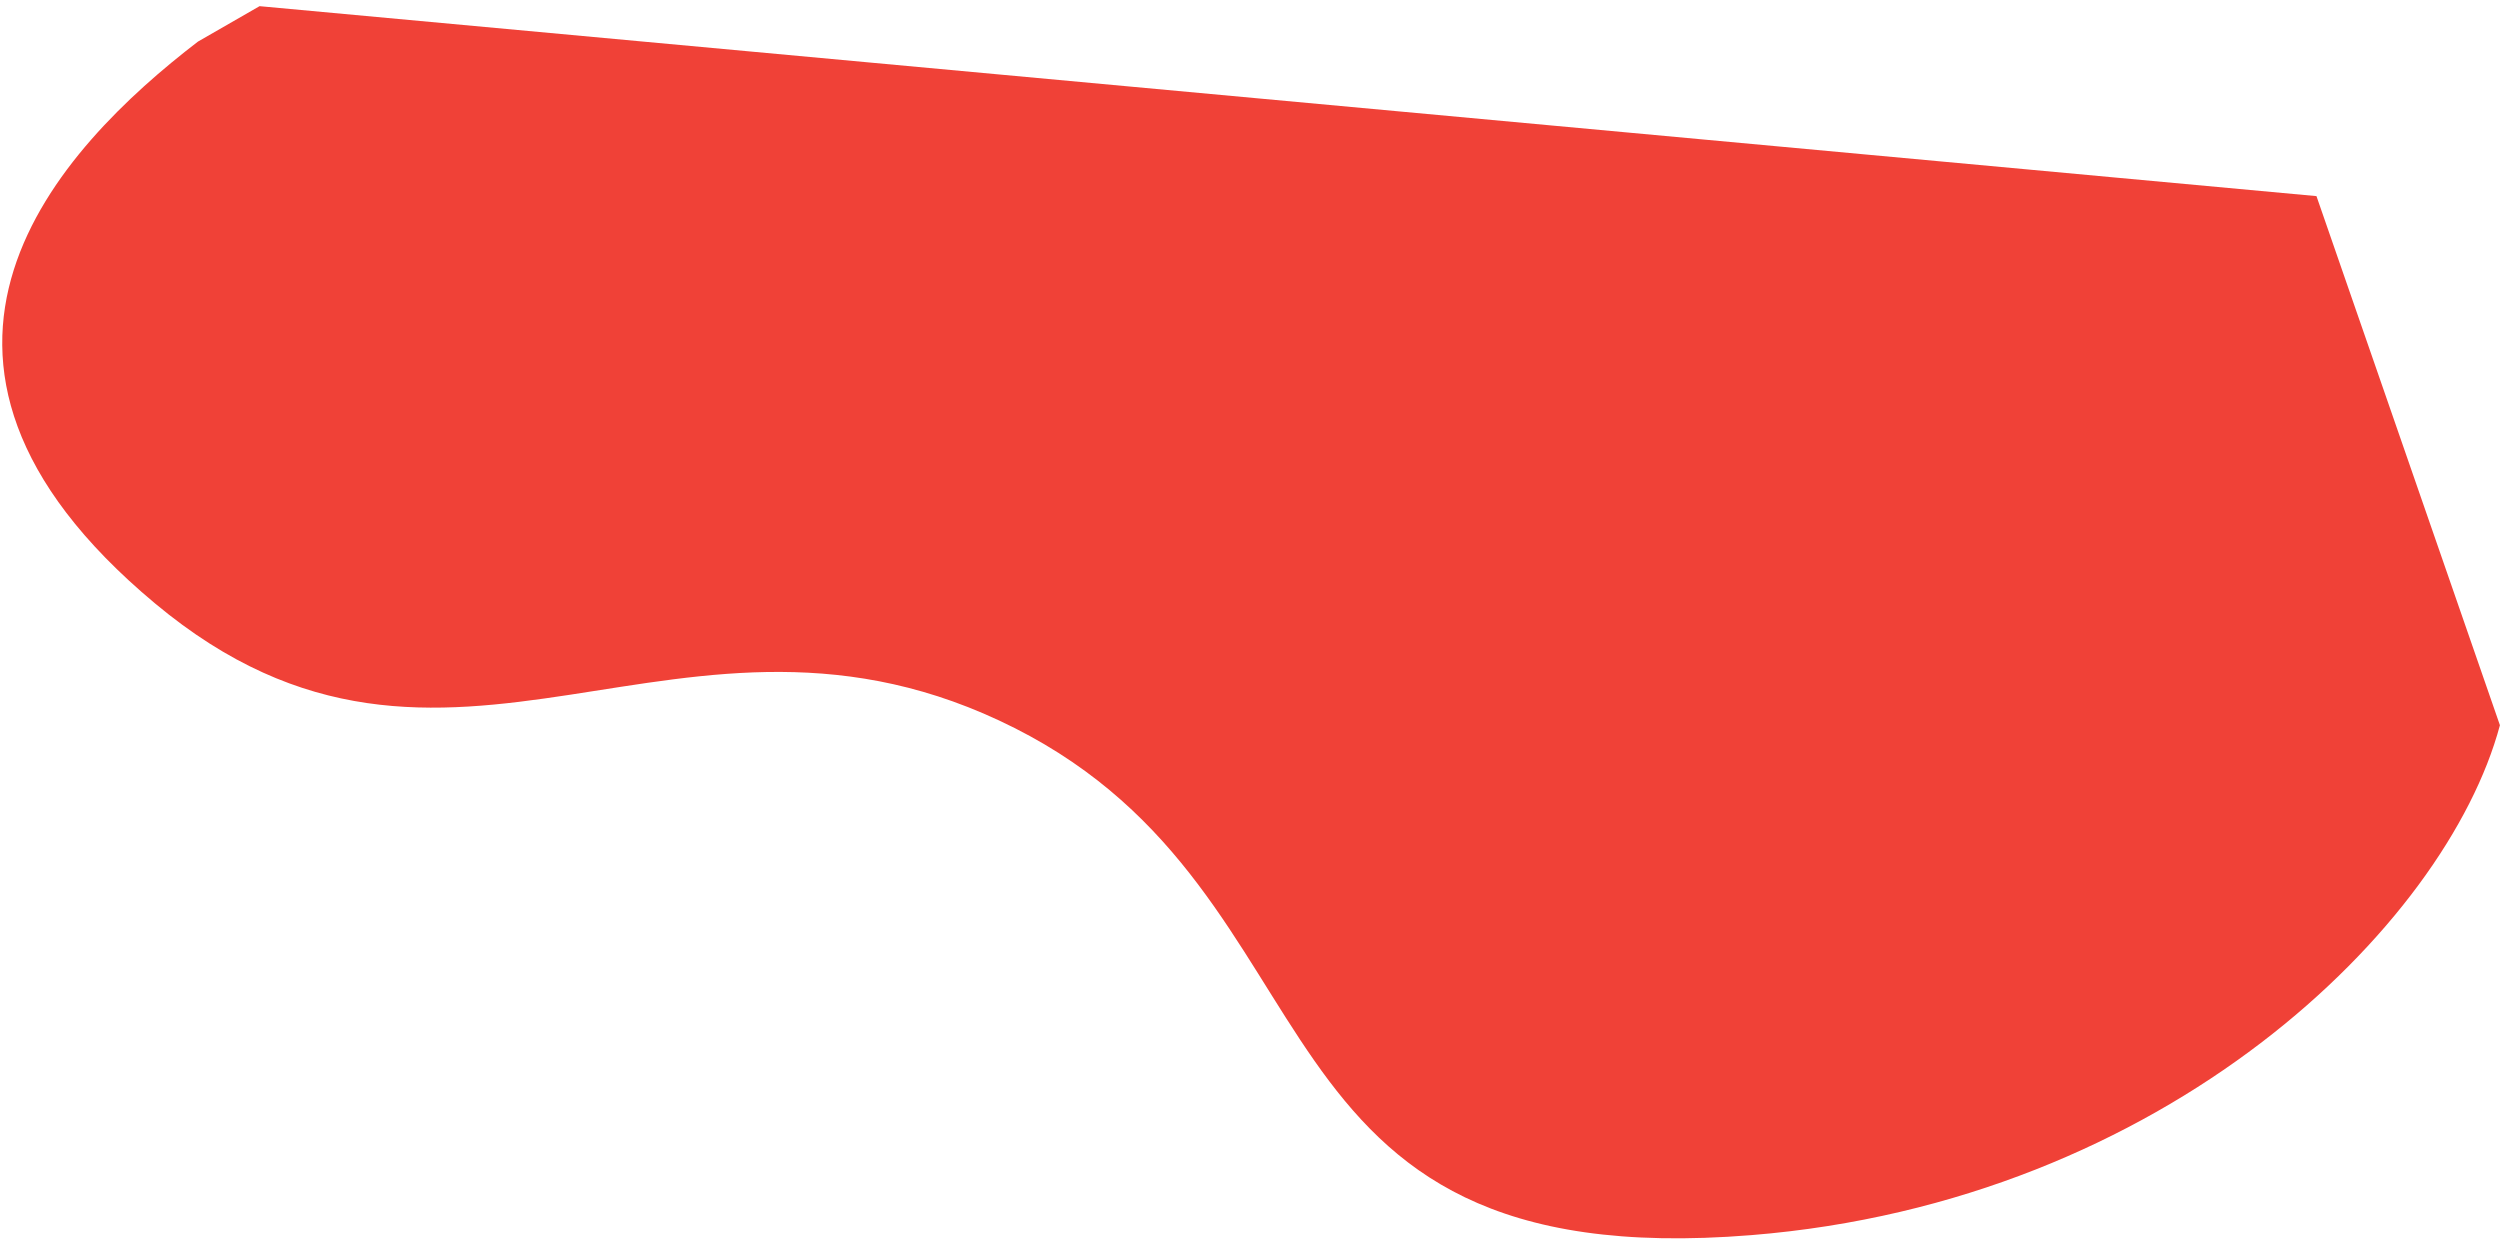
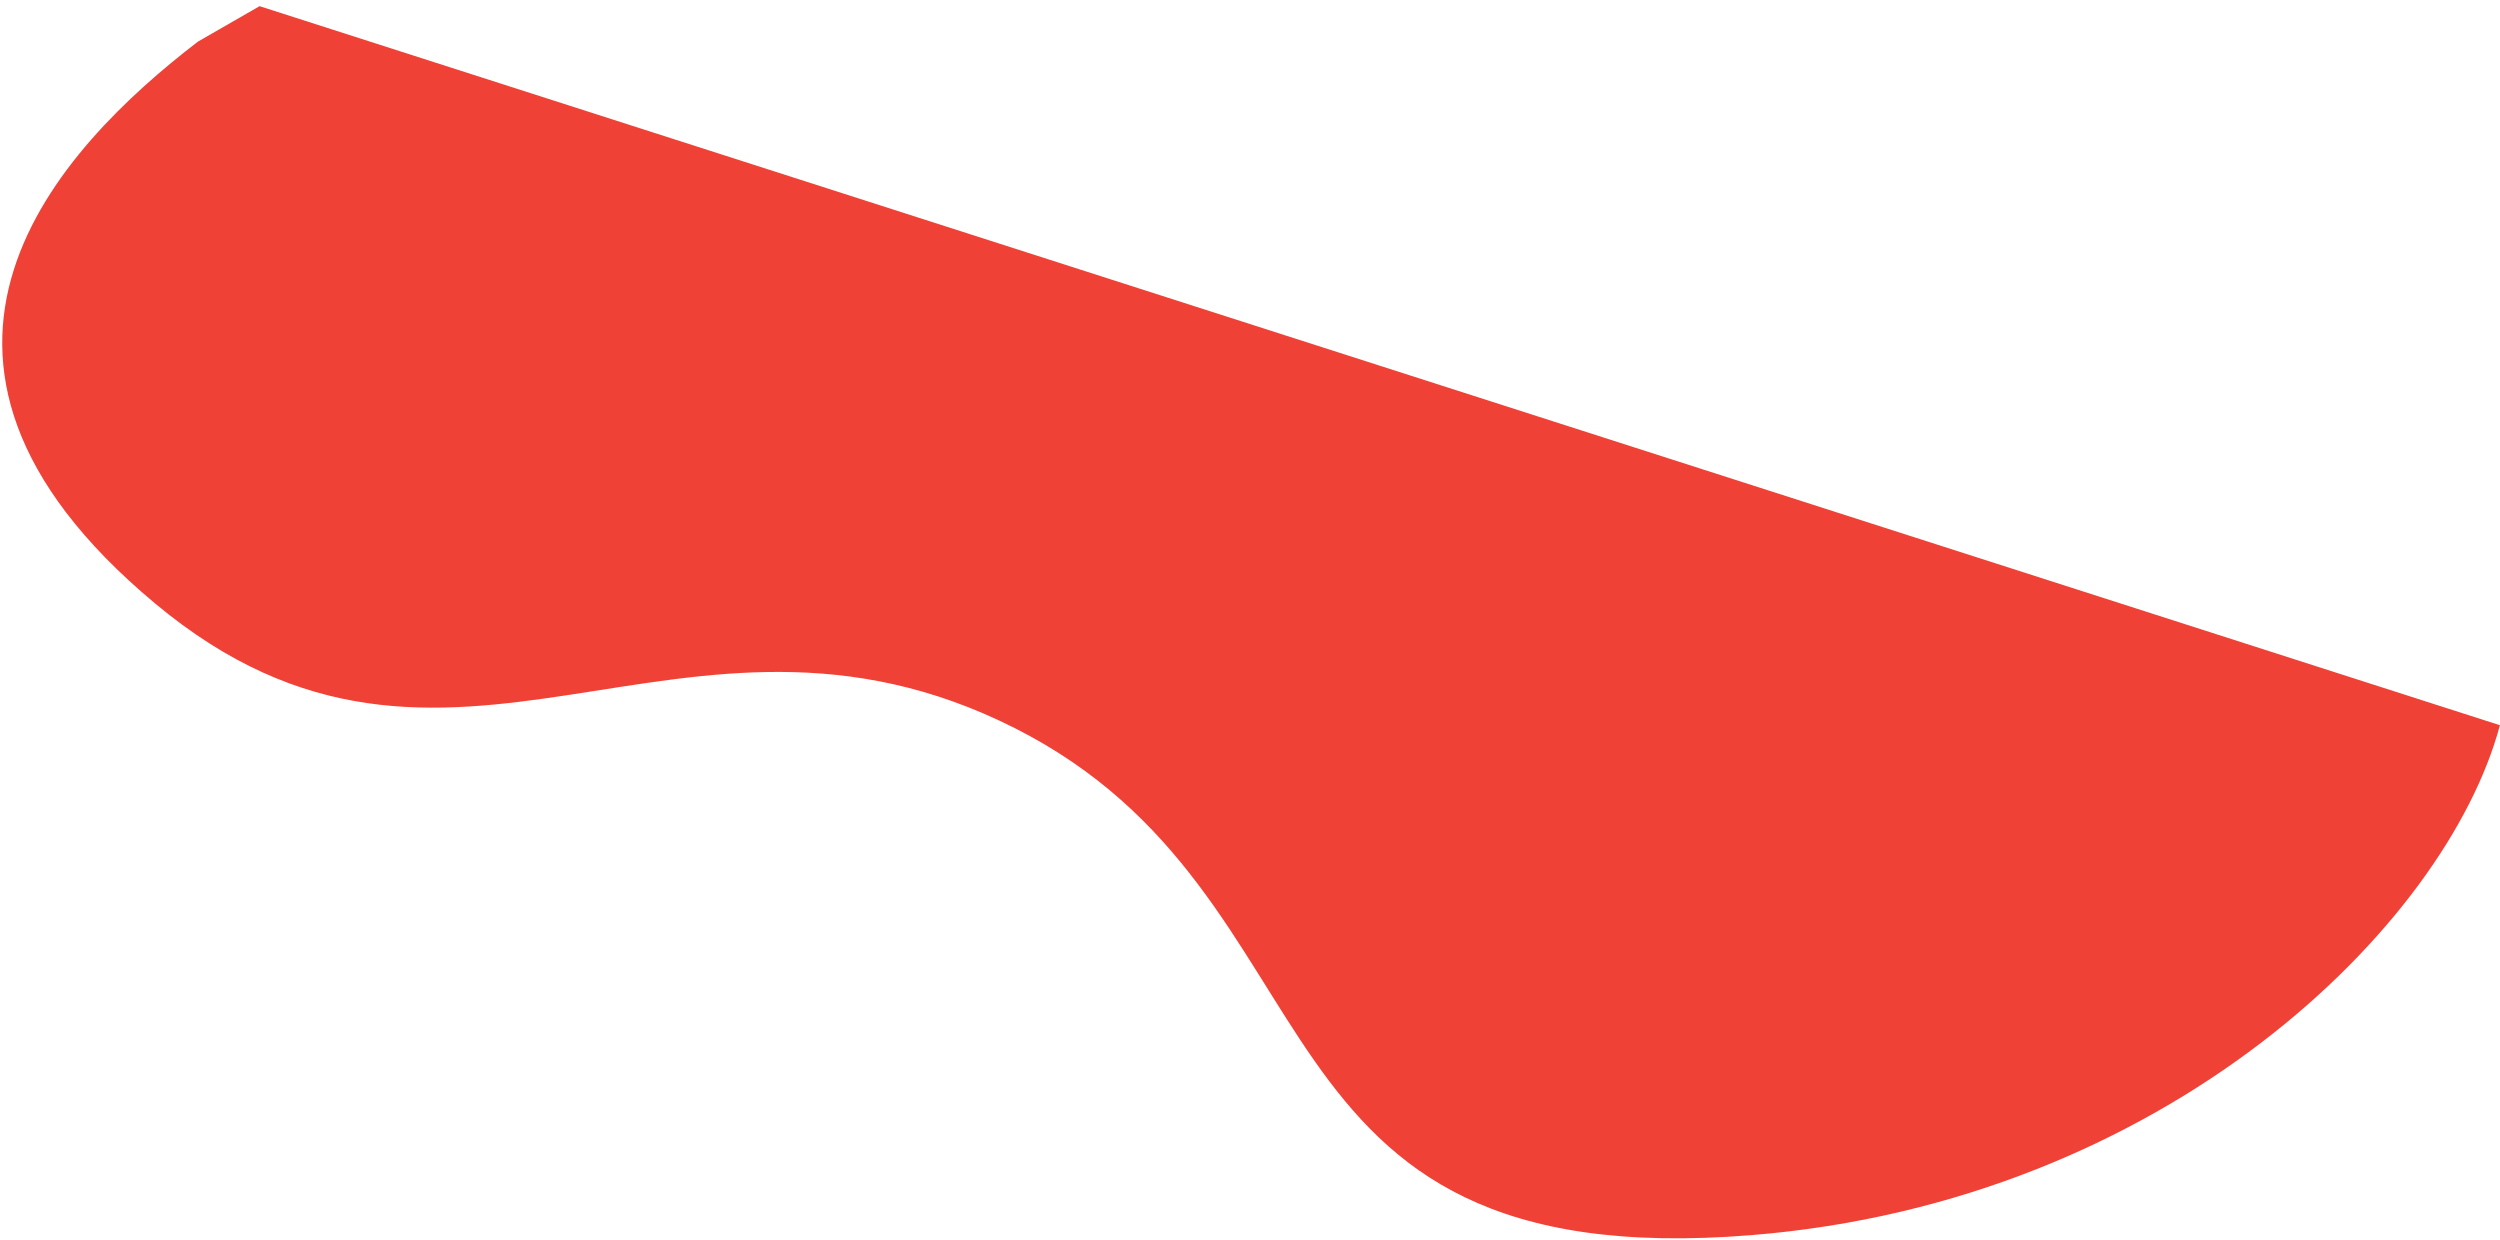
<svg xmlns="http://www.w3.org/2000/svg" width="387" height="192" viewBox="0 0 387 192" fill="none">
-   <path d="M23.998 93.409C-21.73 55.252 9.191 22.905 30.641 6.441L40.181 0.955L358.588 30.359L386.987 112.264C378.644 143.402 335.219 186.012 271.109 191.198C190.971 197.682 208.848 138.827 157.051 112.693C105.253 86.558 69.688 131.534 23.998 93.409Z" fill="#F04137" />
+   <path d="M23.998 93.409C-21.73 55.252 9.191 22.905 30.641 6.441L40.181 0.955L386.987 112.264C378.644 143.402 335.219 186.012 271.109 191.198C190.971 197.682 208.848 138.827 157.051 112.693C105.253 86.558 69.688 131.534 23.998 93.409Z" fill="#F04137" />
</svg>